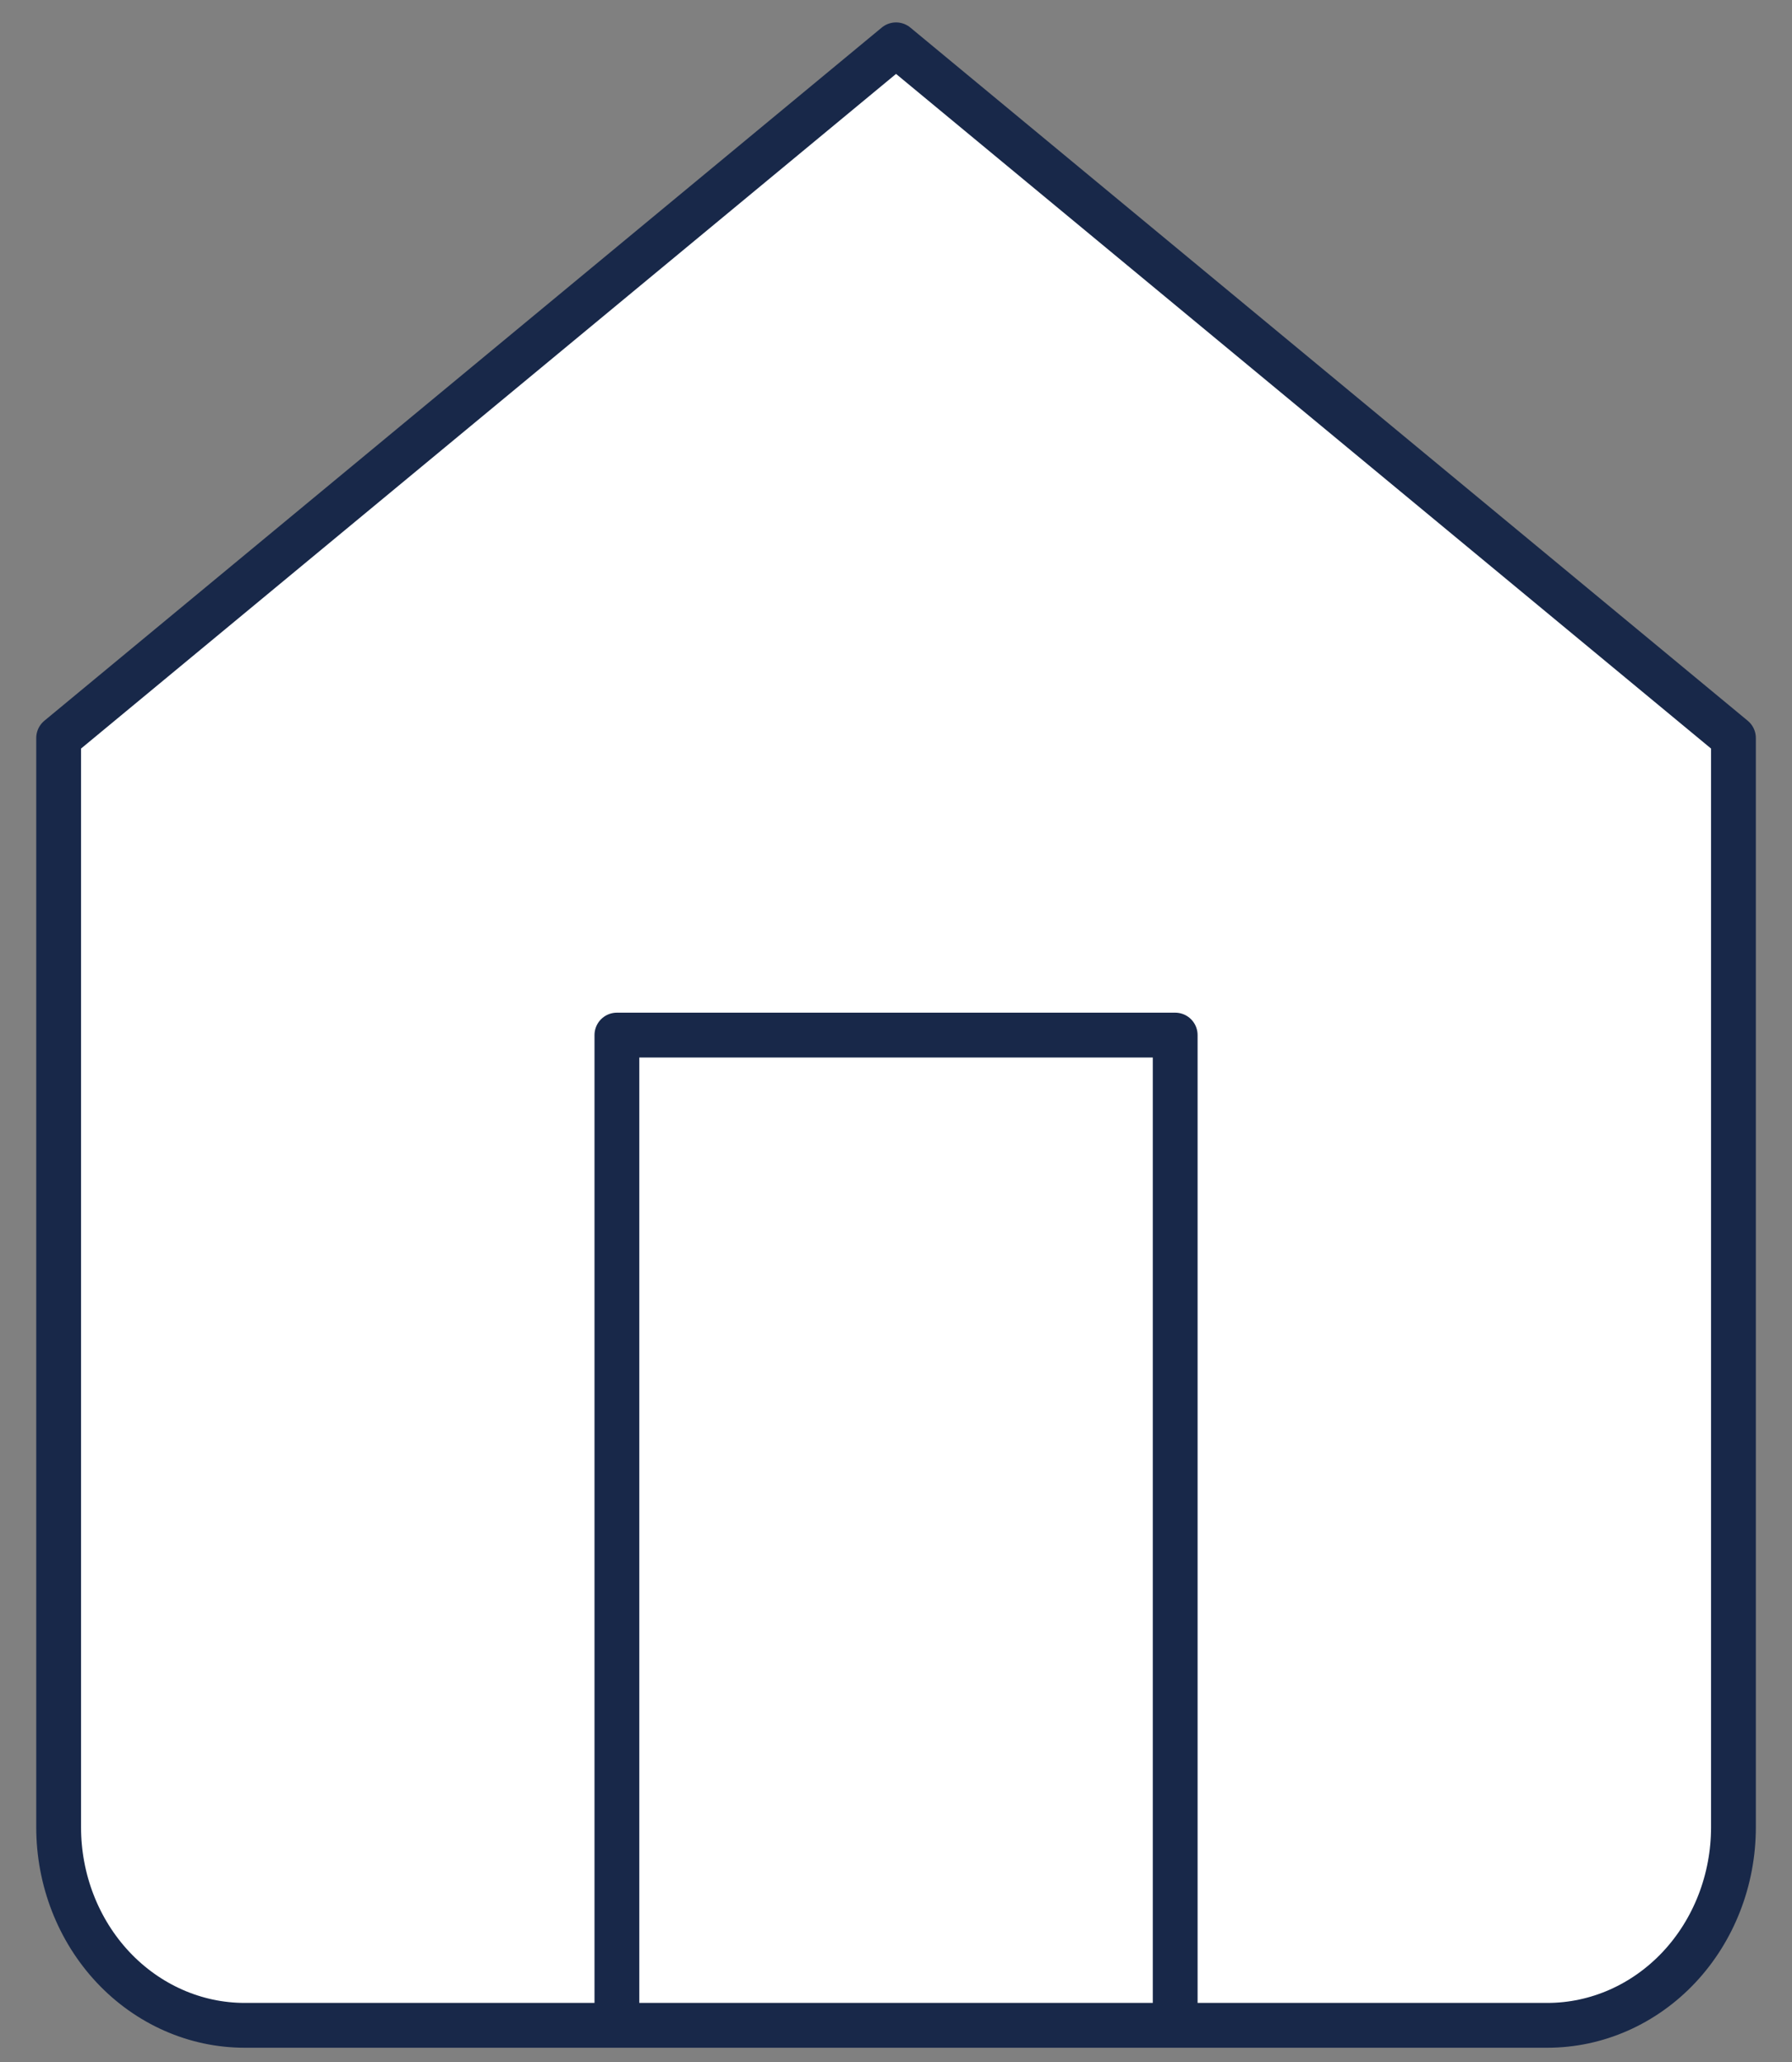
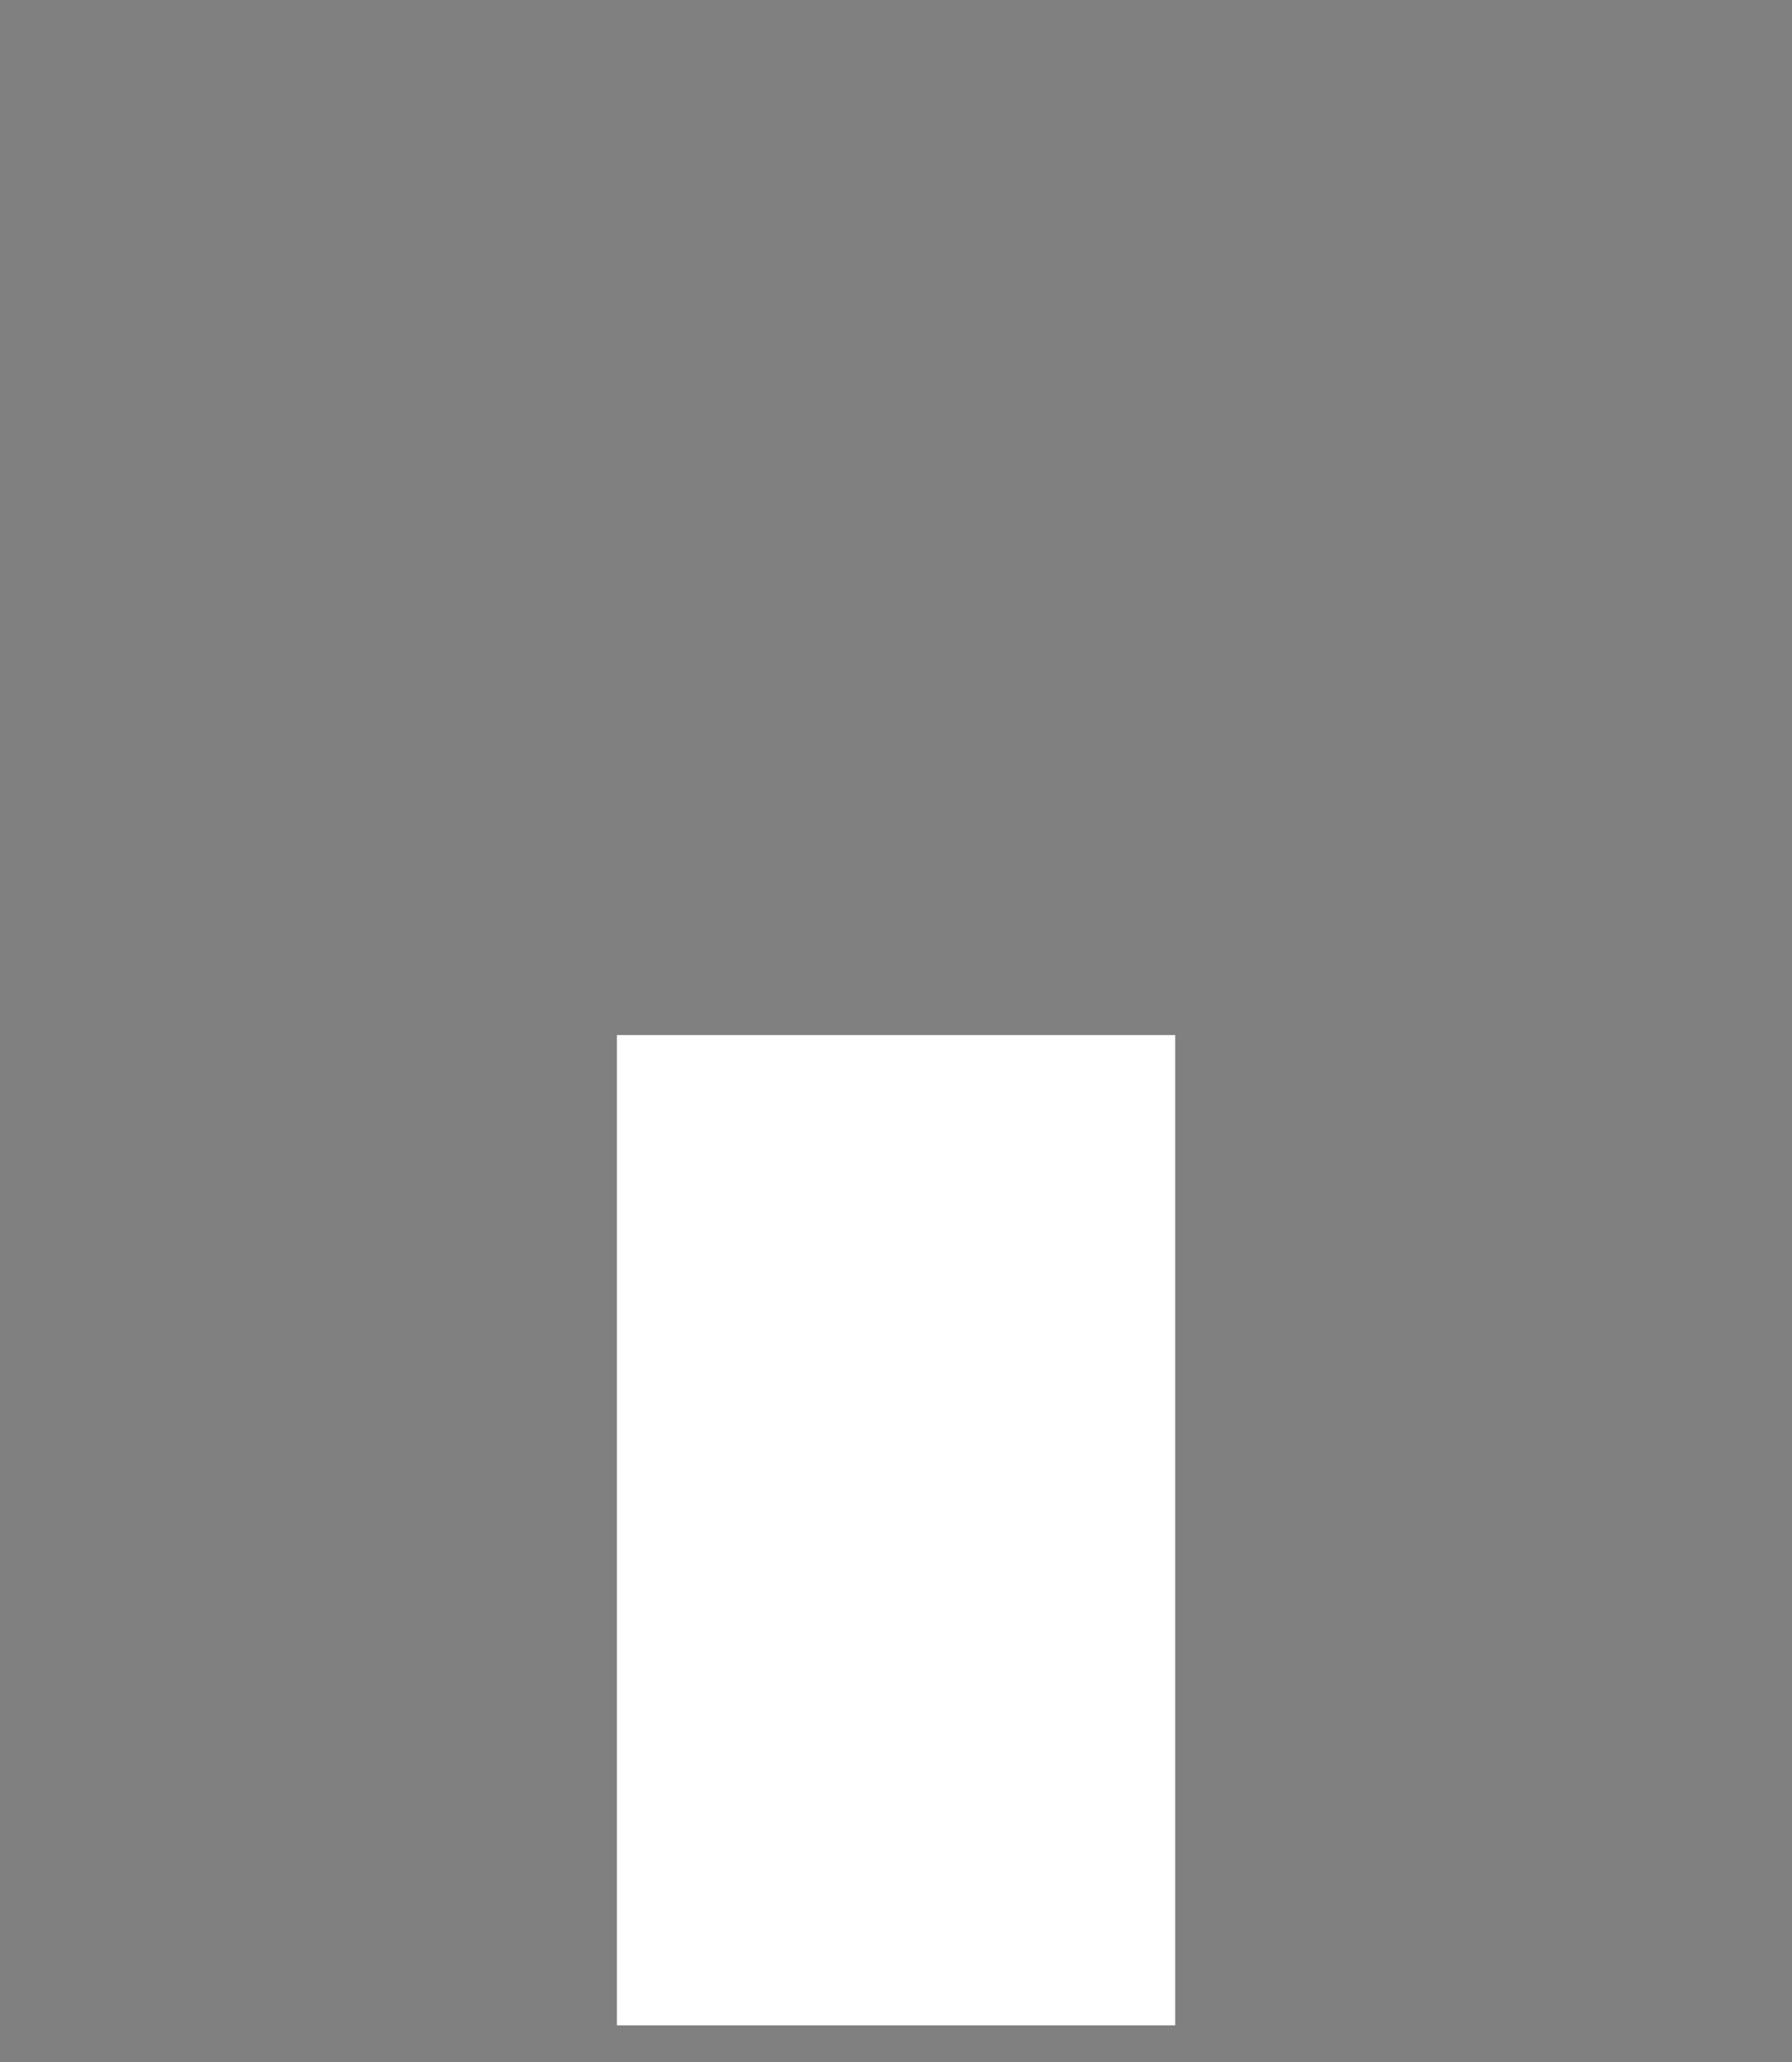
<svg xmlns="http://www.w3.org/2000/svg" width="40" height="46" viewBox="0 0 40 46" fill="none">
  <rect x="0" y="0" width="40" height="46" fill="#808080" stroke="none" />
-   <path d="M1.309 16.464L20.001 1L38.693 16.464V40.764C38.693 41.935 38.256 43.059 37.477 43.888C36.698 44.716 35.641 45.182 34.539 45.182H5.462C4.361 45.182 3.304 44.716 2.525 43.888C1.746 43.059 1.309 41.935 1.309 40.764V16.464Z" fill="white" />
  <path d="M13.77 45.182V23.091H26.232V45.182" fill="white" />
-   <path d="M13.77 45.182V23.091H26.232V45.182M1.309 16.464L20.001 1L38.693 16.464V40.764C38.693 41.935 38.256 43.059 37.477 43.888C36.698 44.716 35.641 45.182 34.539 45.182H5.462C4.361 45.182 3.304 44.716 2.525 43.888C1.746 43.059 1.309 41.935 1.309 40.764V16.464Z" stroke="#182849" stroke-linecap="round" stroke-linejoin="round" />
</svg>